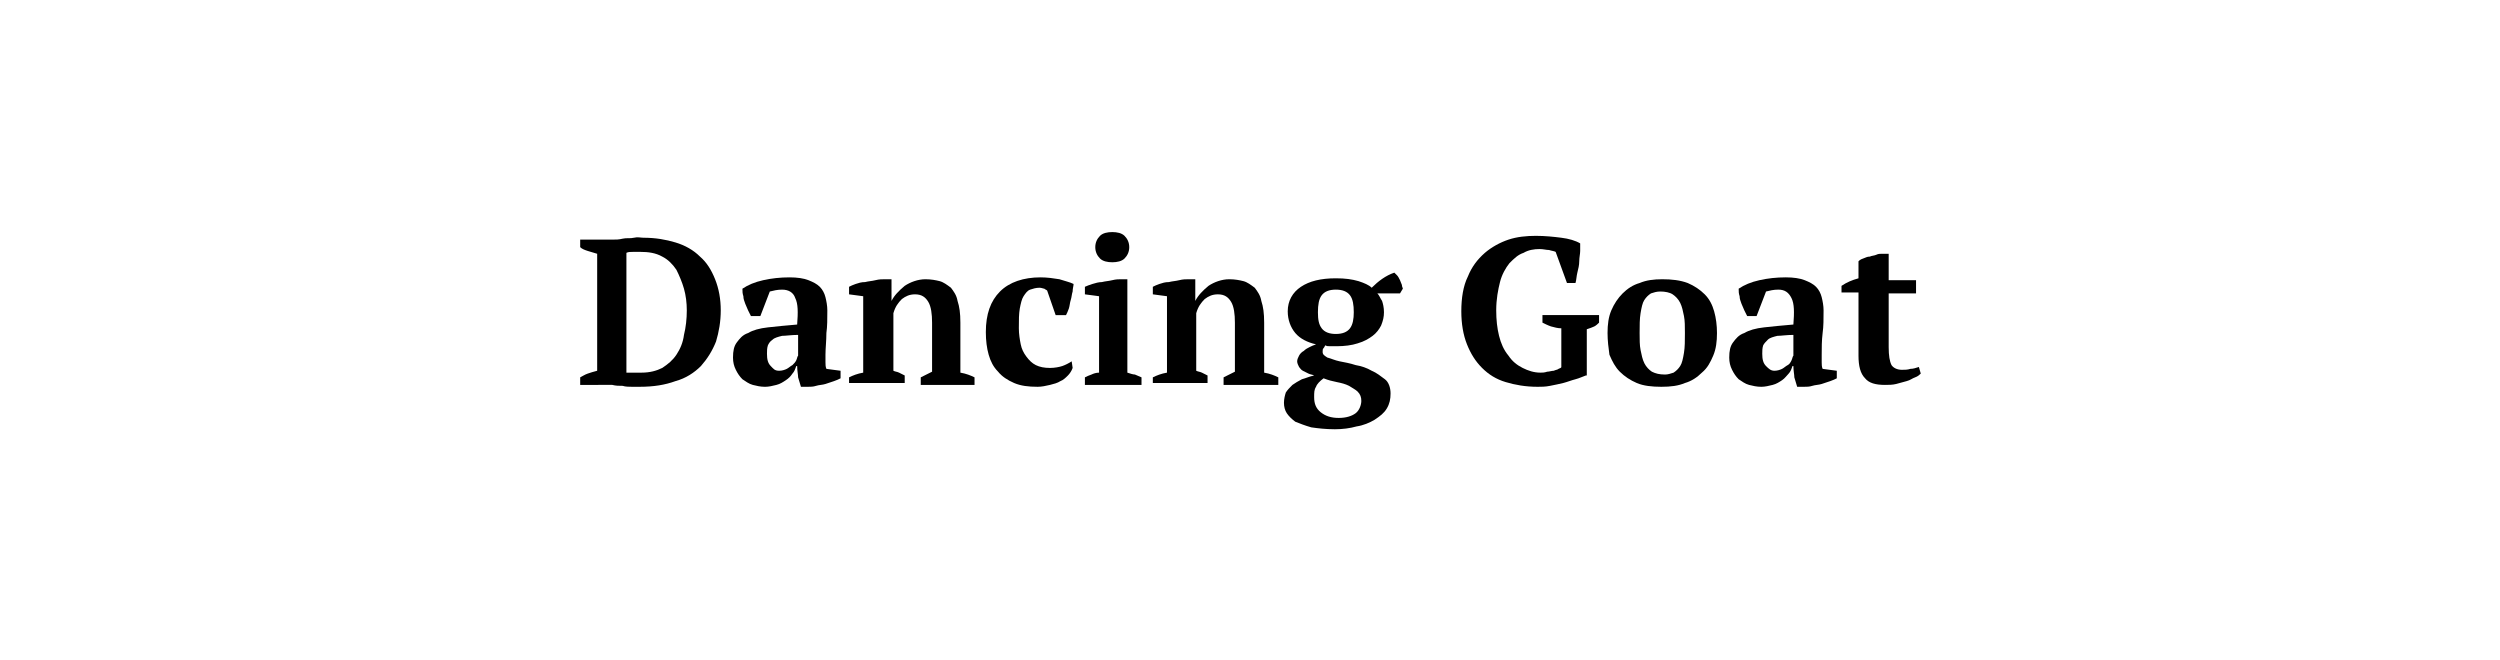
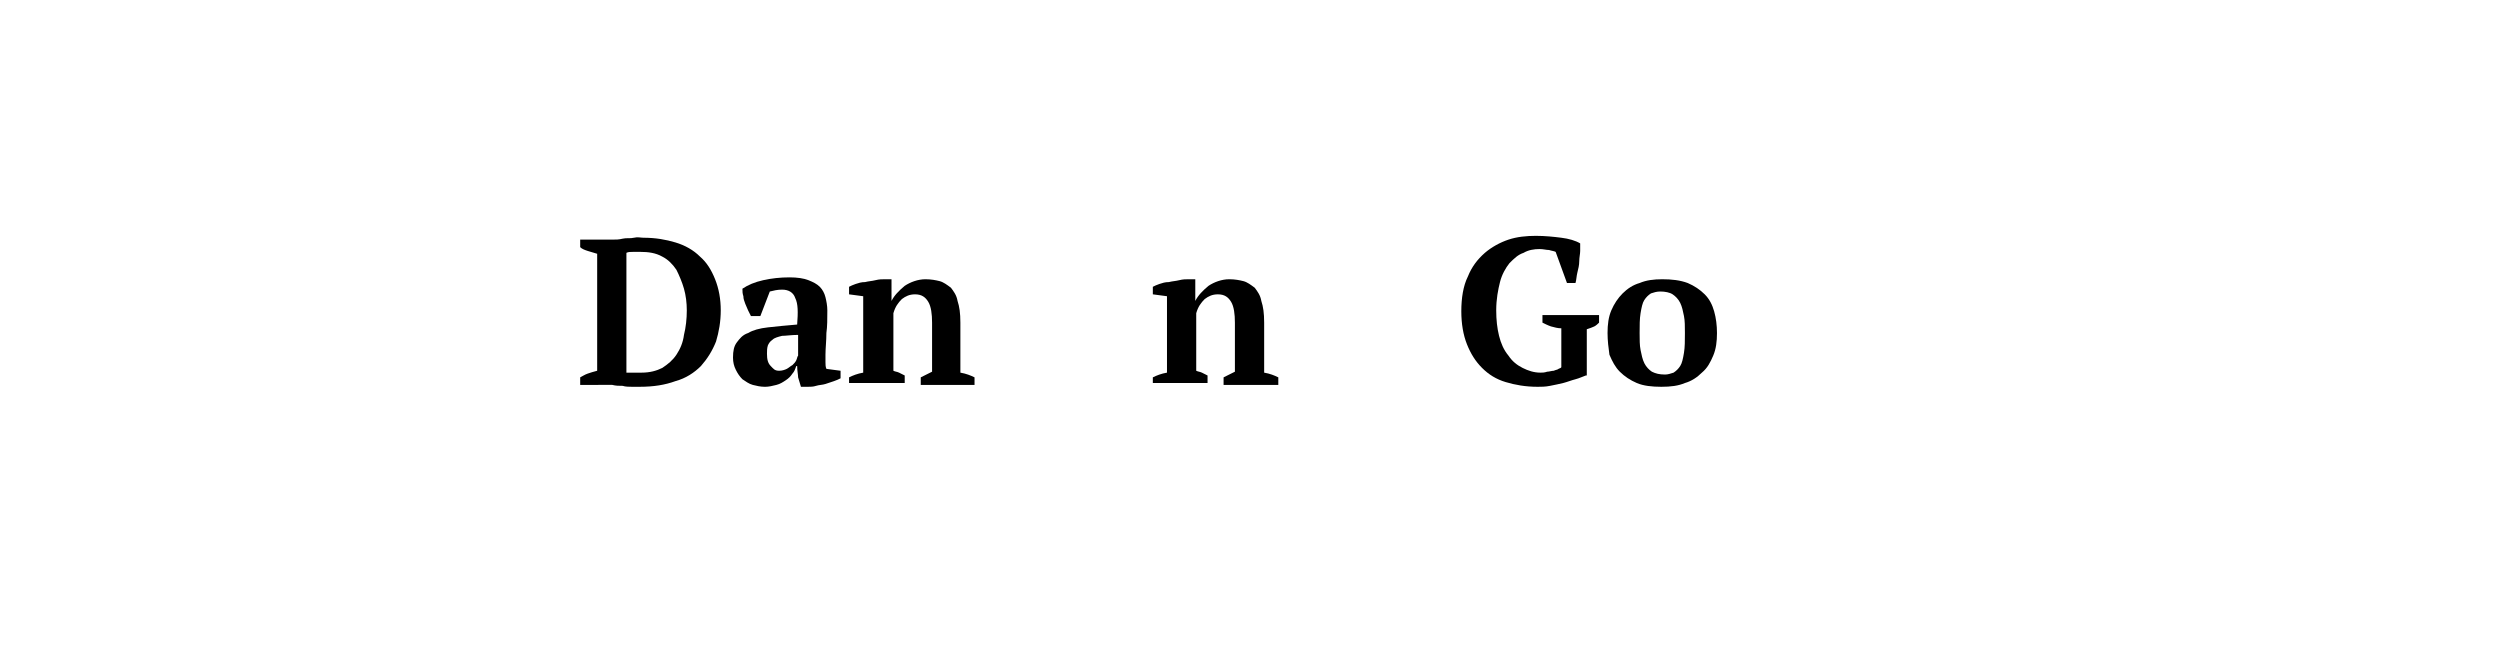
<svg xmlns="http://www.w3.org/2000/svg" version="1.1" id="Layer_1" x="0px" y="0px" viewBox="0 0 265 70" style="enable-background:new 0 0 265 70;" xml:space="preserve">
  <g>
    <path d="M61.5,40.8V40c0.2-0.1,0.5-0.3,0.8-0.4c0.3-0.1,0.6-0.2,1-0.3V26.9c-0.3-0.1-0.7-0.2-1-0.3c-0.3-0.1-0.6-0.2-0.8-0.4v-0.8   H64c0.2,0,0.6,0,0.9,0c0.4,0,0.7,0,1.1-0.1s0.8,0,1.2-0.1s0.7,0,1,0c1.3,0,2.4,0.2,3.4,0.5c1,0.3,1.9,0.8,2.6,1.5   c0.7,0.6,1.2,1.4,1.6,2.4s0.6,2.1,0.6,3.3c0,1.2-0.2,2.3-0.5,3.3c-0.4,1-0.9,1.8-1.6,2.6c-0.7,0.7-1.6,1.3-2.7,1.6   c-1.1,0.4-2.3,0.6-3.8,0.6c-0.2,0-0.4,0-0.8,0c-0.3,0-0.7,0-1-0.1c-0.4,0-0.7,0-1.1-0.1c-0.4,0-0.7,0-1,0H61.5z M67.9,26.7   c-0.3,0-0.5,0-0.8,0c-0.3,0-0.5,0-0.7,0.1v12.7c0.1,0,0.2,0,0.3,0c0.1,0,0.3,0,0.5,0c0.2,0,0.3,0,0.5,0c0.1,0,0.3,0,0.3,0   c0.9,0,1.6-0.2,2.2-0.5c0.6-0.4,1.1-0.8,1.5-1.4c0.4-0.6,0.7-1.3,0.8-2.1c0.2-0.8,0.3-1.7,0.3-2.6c0-0.8-0.1-1.6-0.3-2.3   c-0.2-0.7-0.5-1.4-0.8-2c-0.4-0.6-0.9-1.1-1.5-1.4C69.5,26.8,68.7,26.7,67.9,26.7z" />
    <path d="M87.5,37.6c0,0.3,0,0.6,0,0.8c0,0.2,0,0.5,0.1,0.7l1.5,0.2v0.8c-0.2,0.1-0.4,0.2-0.7,0.3c-0.3,0.1-0.6,0.2-0.9,0.3   c-0.3,0.1-0.7,0.1-1,0.2c-0.3,0.1-0.6,0.1-0.9,0.1h-0.7c-0.1-0.3-0.2-0.7-0.3-1c0-0.3-0.1-0.7-0.1-1.2h-0.1   c-0.1,0.3-0.2,0.6-0.4,0.8c-0.2,0.3-0.4,0.5-0.7,0.7c-0.3,0.2-0.6,0.4-1,0.5c-0.4,0.1-0.8,0.2-1.2,0.2c-0.5,0-0.9-0.1-1.3-0.2   c-0.4-0.1-0.8-0.4-1.1-0.6c-0.3-0.3-0.5-0.6-0.7-1c-0.2-0.4-0.3-0.8-0.3-1.3c0-0.7,0.1-1.2,0.4-1.6s0.6-0.8,1.2-1   c0.5-0.3,1.2-0.5,2.1-0.6s1.9-0.2,3.1-0.3c0.1-1.3,0.1-2.2-0.2-2.8c-0.2-0.6-0.7-0.9-1.4-0.9c-0.5,0-0.9,0.1-1.3,0.2l-1,2.6h-1   c-0.1-0.2-0.2-0.4-0.3-0.6s-0.2-0.5-0.3-0.7c-0.1-0.3-0.2-0.5-0.2-0.8c-0.1-0.3-0.1-0.5-0.1-0.8c0.6-0.4,1.3-0.7,2.2-0.9   c0.9-0.2,1.8-0.3,2.8-0.3c0.8,0,1.5,0.1,2,0.3c0.5,0.2,0.9,0.4,1.2,0.7c0.3,0.3,0.5,0.7,0.6,1.1c0.1,0.4,0.2,0.9,0.2,1.4   c0,0.9,0,1.7-0.1,2.4C87.6,36.1,87.5,36.9,87.5,37.6z M82.6,39.3c0.3,0,0.6-0.1,0.8-0.2c0.2-0.1,0.4-0.3,0.6-0.4   c0.2-0.2,0.3-0.3,0.4-0.5c0.1-0.2,0.1-0.4,0.2-0.5v-2.2c-0.7,0-1.3,0.1-1.7,0.1c-0.4,0.1-0.8,0.2-1,0.4c-0.3,0.2-0.4,0.4-0.5,0.6   c-0.1,0.3-0.1,0.6-0.1,0.9c0,0.6,0.1,1,0.4,1.3S82.1,39.3,82.6,39.3z" />
    <path d="M103.4,40.8h-5.8V40c0.2-0.1,0.4-0.2,0.6-0.3c0.2-0.1,0.4-0.2,0.6-0.3v-5.2c0-0.9-0.1-1.7-0.4-2.2   c-0.3-0.5-0.7-0.8-1.4-0.8c-0.6,0-1,0.2-1.4,0.5c-0.4,0.4-0.7,0.8-0.9,1.5v6.1c0.2,0.1,0.4,0.1,0.6,0.2c0.2,0.1,0.4,0.2,0.6,0.3   v0.8H90V40c0.4-0.2,0.9-0.4,1.5-0.5v-8.1L90,31.2v-0.8c0.2-0.1,0.4-0.2,0.7-0.3c0.3-0.1,0.6-0.2,1-0.2c0.4-0.1,0.7-0.1,1.1-0.2   c0.4-0.1,0.7-0.1,1-0.1h0.7v2.3h0c0.3-0.6,0.8-1.1,1.4-1.6c0.6-0.4,1.4-0.7,2.2-0.7c0.6,0,1.1,0.1,1.5,0.2s0.8,0.4,1.2,0.7   c0.3,0.4,0.6,0.8,0.7,1.4c0.2,0.6,0.3,1.3,0.3,2.3v5.3c0.6,0.1,1.1,0.3,1.5,0.5V40.8z" />
-     <path d="M113.7,39c-0.1,0.3-0.3,0.6-0.5,0.8c-0.2,0.2-0.5,0.5-0.8,0.6c-0.3,0.2-0.7,0.3-1.1,0.4c-0.4,0.1-0.9,0.2-1.3,0.2   c-1,0-1.8-0.1-2.5-0.4c-0.7-0.3-1.3-0.7-1.7-1.2c-0.5-0.5-0.8-1.1-1-1.8c-0.2-0.7-0.3-1.5-0.3-2.4c0-1.9,0.5-3.3,1.5-4.3   c1-1,2.5-1.5,4.3-1.5c0.7,0,1.4,0.1,2,0.2c0.6,0.2,1.1,0.3,1.5,0.5c0,0.2-0.1,0.5-0.1,0.8c-0.1,0.3-0.1,0.6-0.2,0.9   s-0.1,0.6-0.2,0.9s-0.2,0.5-0.3,0.7h-1.1l-0.9-2.6c-0.1-0.1-0.2-0.1-0.3-0.2c-0.1,0-0.3-0.1-0.5-0.1c-0.4,0-0.7,0.1-1,0.2   c-0.3,0.1-0.5,0.4-0.7,0.7c-0.2,0.3-0.3,0.8-0.4,1.3c-0.1,0.6-0.1,1.2-0.1,2.1c0,0.6,0.1,1.2,0.2,1.7c0.1,0.5,0.3,0.9,0.6,1.3   c0.3,0.4,0.6,0.7,1,0.9c0.4,0.2,0.9,0.3,1.5,0.3c0.5,0,1-0.1,1.3-0.2s0.7-0.3,1-0.5L113.7,39z" />
-     <path d="M121,40.8H115V40c0.2-0.1,0.4-0.2,0.7-0.3c0.2-0.1,0.5-0.2,0.8-0.2v-8.1l-1.5-0.2v-0.8c0.2-0.1,0.5-0.2,0.8-0.3   c0.3-0.1,0.7-0.2,1-0.2c0.4-0.1,0.7-0.1,1.1-0.2c0.4-0.1,0.7-0.1,0.9-0.1h0.7v9.9c0.3,0.1,0.6,0.2,0.8,0.2c0.2,0.1,0.5,0.2,0.7,0.3   V40.8z M116.1,26.2c0-0.5,0.2-0.9,0.5-1.2c0.3-0.3,0.8-0.4,1.3-0.4s1,0.1,1.3,0.4c0.3,0.3,0.5,0.7,0.5,1.2c0,0.5-0.2,0.9-0.5,1.2   c-0.3,0.3-0.8,0.4-1.3,0.4s-1-0.1-1.3-0.4C116.3,27.1,116.1,26.7,116.1,26.2z" />
    <path d="M135.5,40.8h-5.8V40c0.2-0.1,0.4-0.2,0.6-0.3c0.2-0.1,0.4-0.2,0.6-0.3v-5.2c0-0.9-0.1-1.7-0.4-2.2   c-0.3-0.5-0.7-0.8-1.4-0.8c-0.6,0-1,0.2-1.4,0.5c-0.4,0.4-0.7,0.8-0.9,1.5v6.1c0.2,0.1,0.4,0.1,0.6,0.2c0.2,0.1,0.4,0.2,0.6,0.3   v0.8h-5.8V40c0.4-0.2,0.9-0.4,1.5-0.5v-8.1l-1.5-0.2v-0.8c0.2-0.1,0.4-0.2,0.7-0.3c0.3-0.1,0.6-0.2,1-0.2c0.4-0.1,0.7-0.1,1.1-0.2   c0.4-0.1,0.7-0.1,1-0.1h0.7v2.3h0c0.3-0.6,0.8-1.1,1.4-1.6c0.6-0.4,1.4-0.7,2.2-0.7c0.6,0,1.1,0.1,1.5,0.2s0.8,0.4,1.2,0.7   c0.3,0.4,0.6,0.8,0.7,1.4c0.2,0.6,0.3,1.3,0.3,2.3v5.3c0.6,0.1,1.1,0.3,1.5,0.5V40.8z" />
-     <path d="M141.6,29.5c1,0,1.7,0.1,2.4,0.3c0.6,0.2,1.1,0.4,1.4,0.7c0.7-0.7,1.5-1.3,2.4-1.6c0.1,0.1,0.2,0.2,0.3,0.3   c0.1,0.1,0.2,0.3,0.3,0.5c0.1,0.2,0.1,0.3,0.2,0.5c0,0.2,0.1,0.3,0.1,0.4l-0.3,0.5H146c0.2,0.2,0.3,0.5,0.5,0.8   c0.1,0.3,0.2,0.7,0.2,1.2c0,0.5-0.1,0.9-0.3,1.4c-0.2,0.4-0.5,0.8-0.9,1.1s-0.9,0.6-1.6,0.8c-0.6,0.2-1.4,0.3-2.2,0.3   c-0.2,0-0.5,0-0.7,0c-0.2,0-0.4,0-0.5-0.1c-0.1,0.1-0.1,0.2-0.2,0.3c-0.1,0.1-0.1,0.2-0.1,0.4c0,0.3,0.2,0.4,0.5,0.6   c0.4,0.1,0.8,0.3,1.3,0.4c0.5,0.1,1.1,0.2,1.7,0.4c0.6,0.1,1.2,0.3,1.7,0.6c0.5,0.2,1,0.6,1.4,0.9s0.6,0.9,0.6,1.5   c0,0.6-0.1,1.1-0.4,1.6c-0.3,0.5-0.7,0.8-1.3,1.2c-0.5,0.3-1.2,0.6-1.9,0.7c-0.7,0.2-1.5,0.3-2.3,0.3c-1,0-1.8-0.1-2.5-0.2   c-0.7-0.2-1.2-0.4-1.7-0.6c-0.4-0.3-0.7-0.6-0.9-0.9c-0.2-0.3-0.3-0.7-0.3-1.1c0-0.4,0.1-0.8,0.2-1.1c0.2-0.3,0.4-0.5,0.7-0.8   c0.3-0.2,0.6-0.4,1-0.6c0.4-0.1,0.8-0.3,1.3-0.4c-0.2-0.1-0.4-0.1-0.6-0.2c-0.2-0.1-0.4-0.2-0.6-0.3c-0.2-0.1-0.3-0.3-0.4-0.4   c-0.1-0.2-0.2-0.4-0.2-0.6c0-0.2,0.1-0.4,0.2-0.6c0.1-0.2,0.3-0.4,0.5-0.5c0.2-0.2,0.4-0.3,0.6-0.4c0.2-0.1,0.4-0.2,0.7-0.3   c-0.9-0.2-1.7-0.6-2.2-1.2c-0.5-0.6-0.8-1.4-0.8-2.3c0-1.1,0.5-2,1.4-2.6S140,29.5,141.6,29.5z M144.3,42.5c0-0.4-0.1-0.7-0.4-1   c-0.2-0.2-0.6-0.4-0.9-0.6c-0.4-0.2-0.8-0.3-1.3-0.4c-0.5-0.1-0.9-0.2-1.4-0.4c-0.4,0.3-0.7,0.6-0.8,0.9c-0.2,0.3-0.2,0.6-0.2,1.1   c0,0.7,0.2,1.2,0.7,1.6s1.1,0.6,1.9,0.6c0.8,0,1.4-0.2,1.8-0.5S144.3,42.9,144.3,42.5z M139.7,33.1c0,0.8,0.1,1.3,0.4,1.7   c0.3,0.4,0.8,0.6,1.5,0.6c0.7,0,1.2-0.2,1.5-0.6s0.4-1,0.4-1.7c0-0.8-0.1-1.4-0.4-1.8c-0.3-0.4-0.8-0.6-1.5-0.6   c-0.7,0-1.2,0.2-1.5,0.6C139.8,31.7,139.7,32.3,139.7,33.1z" />
    <path d="M168.1,39.8c-0.3,0.1-0.7,0.3-1.1,0.4c-0.4,0.1-0.9,0.3-1.3,0.4s-0.9,0.2-1.4,0.3c-0.5,0.1-0.9,0.1-1.3,0.1   c-1.3,0-2.4-0.2-3.4-0.5c-1-0.3-1.8-0.8-2.5-1.5c-0.7-0.7-1.2-1.5-1.6-2.5c-0.4-1-0.6-2.2-0.6-3.5c0-1.4,0.2-2.7,0.7-3.7   c0.4-1,1-1.8,1.8-2.5c0.7-0.6,1.6-1.1,2.5-1.4c0.9-0.3,1.9-0.4,2.9-0.4c1,0,1.9,0.1,2.7,0.2c0.8,0.1,1.5,0.3,2,0.6   c0,0.2,0,0.5,0,0.8s-0.1,0.7-0.1,1.1c0,0.4-0.1,0.8-0.2,1.2s-0.1,0.8-0.2,1.1h-0.9l-1.2-3.3c-0.2-0.1-0.4-0.1-0.7-0.2   c-0.3,0-0.6-0.1-1-0.1c-0.6,0-1.2,0.1-1.7,0.4c-0.6,0.2-1,0.6-1.5,1.1c-0.4,0.5-0.8,1.2-1,2c-0.2,0.8-0.4,1.8-0.4,3   c0,1,0.1,1.9,0.3,2.7c0.2,0.8,0.5,1.5,1,2.1c0.4,0.6,0.9,1,1.5,1.3c0.6,0.3,1.2,0.5,1.9,0.5c0.2,0,0.4,0,0.7-0.1   c0.2,0,0.5-0.1,0.7-0.1c0.2-0.1,0.4-0.1,0.5-0.2c0.2-0.1,0.3-0.1,0.3-0.2v-4.1c-0.4,0-0.7-0.1-1.1-0.2c-0.3-0.1-0.7-0.3-0.9-0.4   v-0.8h6v0.8c-0.1,0.1-0.3,0.3-0.5,0.4c-0.2,0.1-0.5,0.2-0.8,0.3V39.8z" />
    <path d="M170.4,35.3c0-0.9,0.1-1.7,0.4-2.4c0.3-0.7,0.7-1.3,1.2-1.8c0.5-0.5,1.1-0.9,1.8-1.1c0.7-0.3,1.5-0.4,2.4-0.4   c1,0,1.9,0.1,2.7,0.4c0.7,0.3,1.3,0.7,1.8,1.2c0.5,0.5,0.8,1.1,1,1.8c0.2,0.7,0.3,1.5,0.3,2.3c0,0.9-0.1,1.7-0.4,2.4   c-0.3,0.7-0.6,1.3-1.2,1.8c-0.5,0.5-1.1,0.9-1.8,1.1c-0.7,0.3-1.5,0.4-2.5,0.4c-1,0-1.9-0.1-2.6-0.4c-0.7-0.3-1.3-0.7-1.8-1.2   c-0.5-0.5-0.8-1.1-1.1-1.8C170.5,36.9,170.4,36.1,170.4,35.3z M173.8,35.3c0,0.7,0,1.3,0.1,1.8c0.1,0.5,0.2,1,0.4,1.4   c0.2,0.4,0.5,0.7,0.8,0.9c0.4,0.2,0.8,0.3,1.4,0.3c0.3,0,0.6-0.1,0.9-0.2c0.3-0.2,0.5-0.4,0.7-0.7c0.2-0.3,0.3-0.8,0.4-1.4   c0.1-0.6,0.1-1.3,0.1-2.1c0-0.7,0-1.3-0.1-1.8c-0.1-0.5-0.2-1-0.4-1.4c-0.2-0.4-0.5-0.7-0.8-0.9c-0.3-0.2-0.8-0.3-1.3-0.3   c-0.4,0-0.7,0.1-1,0.2c-0.3,0.2-0.5,0.4-0.7,0.7c-0.2,0.3-0.3,0.8-0.4,1.4C173.8,33.8,173.8,34.5,173.8,35.3z" />
-     <path d="M193.1,37.6c0,0.3,0,0.6,0,0.8c0,0.2,0,0.5,0.1,0.7l1.5,0.2v0.8c-0.2,0.1-0.4,0.2-0.7,0.3c-0.3,0.1-0.6,0.2-0.9,0.3   c-0.3,0.1-0.7,0.1-1,0.2c-0.3,0.1-0.6,0.1-0.9,0.1h-0.7c-0.1-0.3-0.2-0.7-0.3-1c0-0.3-0.1-0.7-0.1-1.2H190   c-0.1,0.3-0.2,0.6-0.4,0.8s-0.4,0.5-0.7,0.7c-0.3,0.2-0.6,0.4-1,0.5c-0.4,0.1-0.8,0.2-1.2,0.2c-0.5,0-0.9-0.1-1.3-0.2   c-0.4-0.1-0.8-0.4-1.1-0.6c-0.3-0.3-0.5-0.6-0.7-1c-0.2-0.4-0.3-0.8-0.3-1.3c0-0.7,0.1-1.2,0.4-1.6s0.6-0.8,1.2-1   c0.5-0.3,1.2-0.5,2.1-0.6s1.9-0.2,3.1-0.3c0.1-1.3,0.1-2.2-0.2-2.8s-0.7-0.9-1.4-0.9c-0.5,0-0.9,0.1-1.3,0.2l-1,2.6h-1   c-0.1-0.2-0.2-0.4-0.3-0.6c-0.1-0.2-0.2-0.5-0.3-0.7c-0.1-0.3-0.2-0.5-0.2-0.8c-0.1-0.3-0.1-0.5-0.1-0.8c0.6-0.4,1.3-0.7,2.2-0.9   c0.9-0.2,1.8-0.3,2.8-0.3c0.8,0,1.5,0.1,2,0.3c0.5,0.2,0.9,0.4,1.2,0.7c0.3,0.3,0.5,0.7,0.6,1.1c0.1,0.4,0.2,0.9,0.2,1.4   c0,0.9,0,1.7-0.1,2.4C193.1,36.1,193.1,36.9,193.1,37.6z M188.1,39.3c0.3,0,0.6-0.1,0.8-0.2c0.2-0.1,0.4-0.3,0.6-0.4   s0.3-0.3,0.4-0.5c0.1-0.2,0.1-0.4,0.2-0.5v-2.2c-0.7,0-1.3,0.1-1.7,0.1c-0.4,0.1-0.8,0.2-1,0.4c-0.2,0.2-0.4,0.4-0.5,0.6   c-0.1,0.3-0.1,0.6-0.1,0.9c0,0.6,0.1,1,0.4,1.3S187.7,39.3,188.1,39.3z" />
-     <path d="M195.2,30.3c0.6-0.4,1.1-0.6,1.8-0.8v-1.8c0.1-0.1,0.2-0.2,0.5-0.3s0.4-0.2,0.7-0.2c0.2-0.1,0.5-0.1,0.7-0.2   c0.2-0.1,0.4-0.1,0.6-0.1h0.7v2.8h2.9v1.4h-2.9v5.7c0,0.9,0.1,1.5,0.3,1.9c0.2,0.3,0.6,0.5,1.1,0.5c0.3,0,0.6,0,0.9-0.1   c0.3,0,0.6-0.1,0.9-0.2l0.2,0.7c-0.1,0.1-0.3,0.3-0.6,0.4c-0.3,0.1-0.5,0.3-0.9,0.4s-0.7,0.2-1.1,0.3s-0.8,0.1-1.2,0.1   c-1,0-1.7-0.2-2.1-0.7c-0.5-0.5-0.7-1.3-0.7-2.4v-6.7h-1.8V30.3z" />
  </g>
</svg>